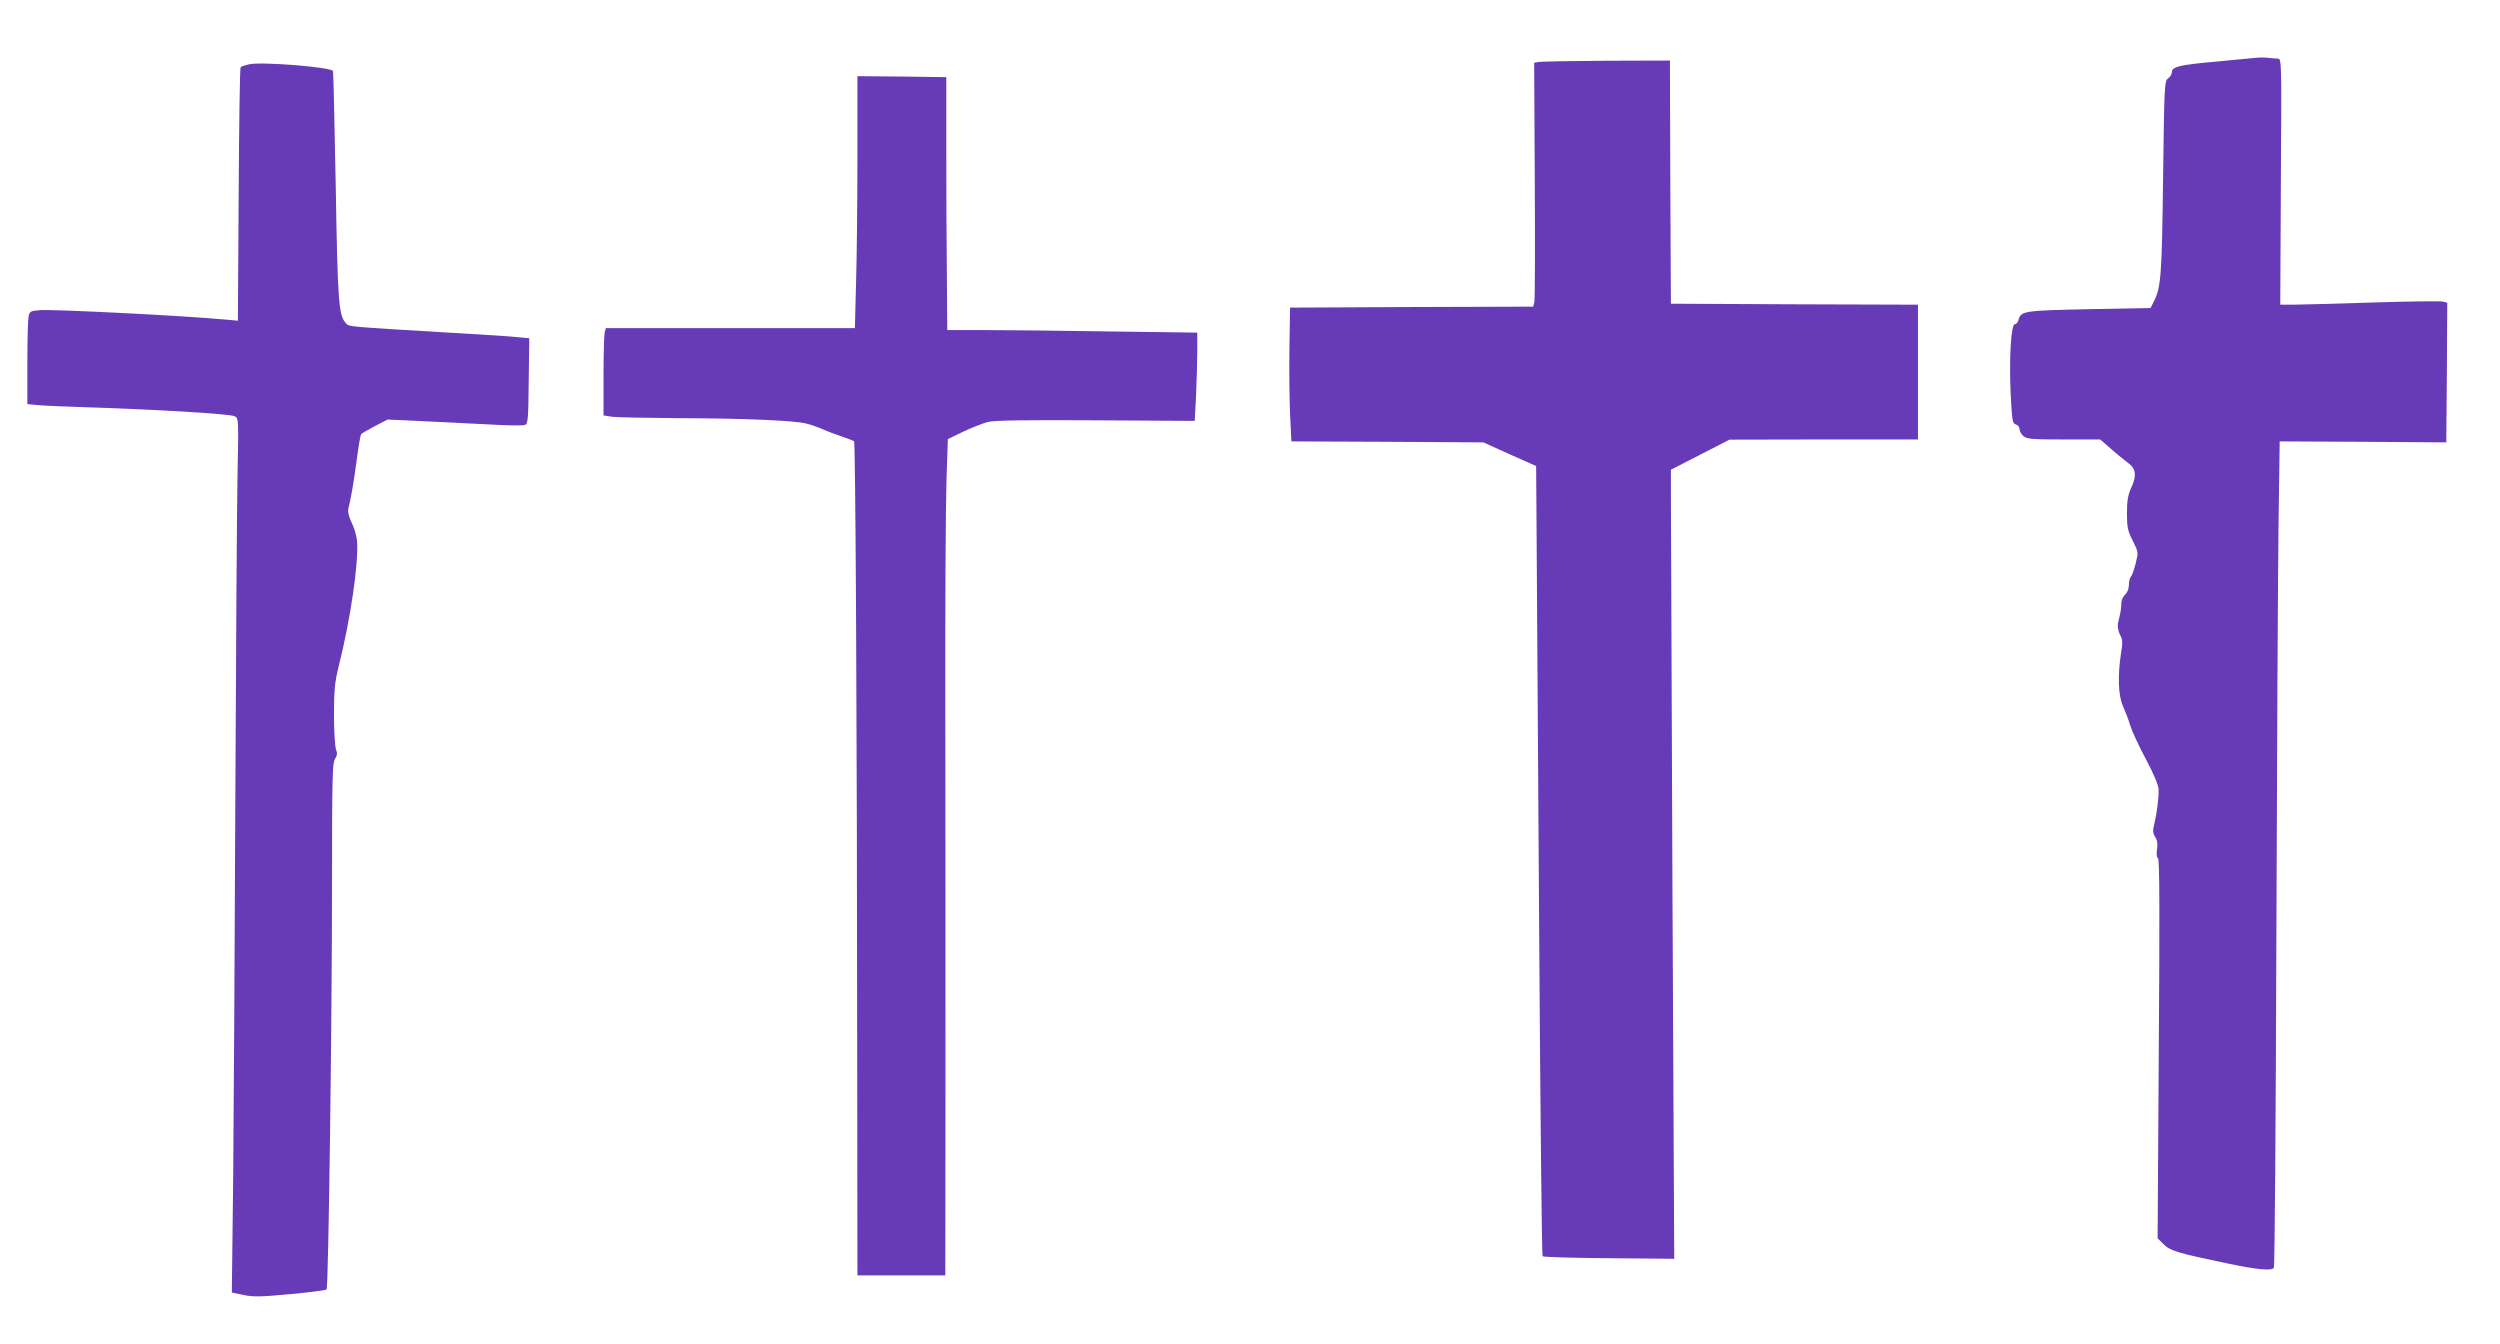
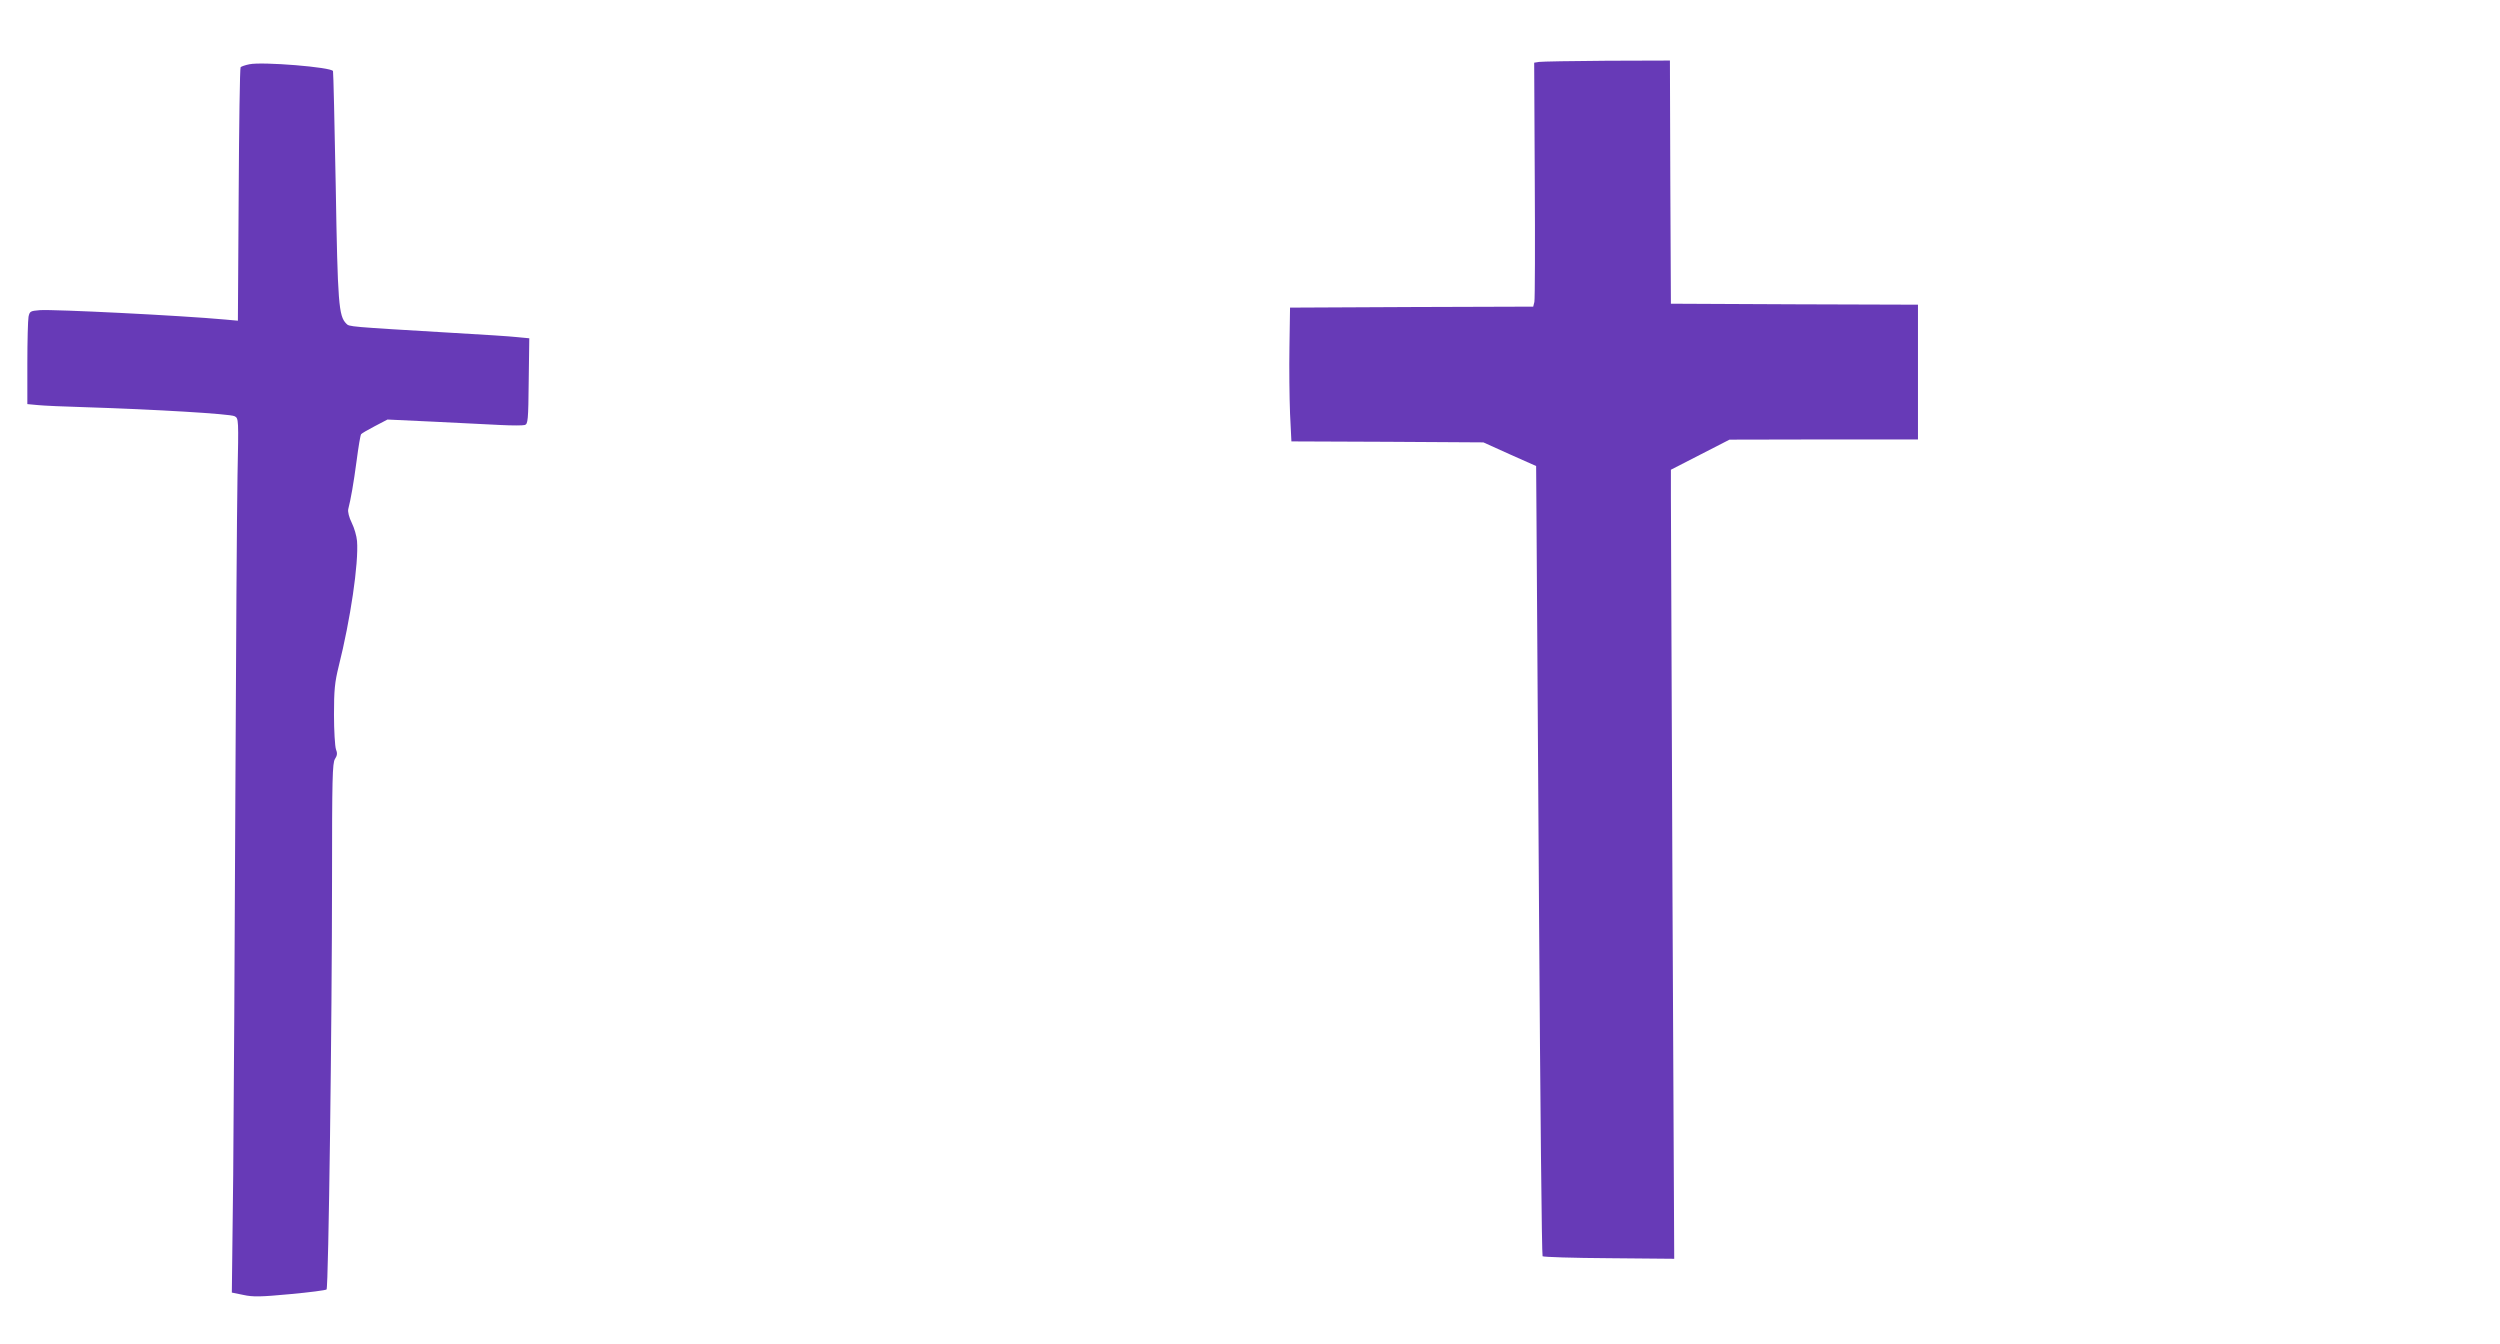
<svg xmlns="http://www.w3.org/2000/svg" version="1.0" width="1280pt" height="688pt" viewBox="0 0 1280 688" preserveAspectRatio="xMidYMid meet">
  <g transform="translate(0,688) scale(0.1,-0.1)" fill="#673ab7" stroke="none">
-     <path d="M11550 6584 c-19 -2 -114 -11 -210 -20 -182 -16 -220 -26 -220 -54 0 -10 -9 -24 -19 -31 -19 -13 -20 -34 -26 -509 -6 -499 -11 -561 -46 -631 l-18 -36 -315 -6 c-332 -7 -349 -9 -361 -54 -3 -13 -12 -23 -19 -23 -20 0 -30 -181 -21 -364 7 -130 9 -145 26 -149 11 -3 19 -14 19 -24 0 -10 9 -26 20 -36 18 -15 45 -17 207 -17 l186 0 54 -47 c30 -27 69 -58 86 -71 43 -30 48 -65 20 -127 -18 -39 -23 -68 -23 -133 0 -72 4 -90 30 -141 29 -59 29 -59 14 -118 -8 -32 -19 -62 -25 -67 -5 -6 -9 -24 -9 -41 0 -19 -8 -39 -20 -50 -10 -9 -19 -29 -19 -44 0 -24 -1 -36 -17 -102 -3 -16 1 -39 10 -58 14 -25 15 -42 6 -93 -18 -118 -15 -219 10 -274 12 -27 29 -71 37 -99 8 -27 44 -105 80 -172 40 -75 65 -135 65 -155 1 -47 -8 -115 -21 -172 -10 -41 -9 -52 4 -72 11 -17 13 -36 9 -63 -4 -23 -2 -41 5 -45 8 -5 9 -280 4 -977 l-6 -969 31 -31 c35 -34 73 -45 332 -99 149 -31 217 -37 232 -22 5 5 10 764 13 1687 3 924 8 1875 11 2113 l6 432 427 -2 426 -3 3 357 2 358 -24 6 c-13 3 -176 1 -363 -5 -186 -6 -367 -11 -403 -11 l-65 0 3 630 c4 622 4 630 -16 630 -11 0 -32 2 -48 4 -16 2 -45 2 -64 0z" />
    <path d="M7880 6563 l-25 -4 3 -600 c2 -330 1 -612 -2 -625 l-6 -24 -623 -2 -622 -3 -3 -200 c-2 -110 0 -264 3 -342 l7 -143 492 -2 491 -3 135 -61 135 -60 2 -285 c1 -156 7 -1065 13 -2019 6 -954 14 -1738 18 -1742 4 -4 157 -9 340 -10 l334 -3 -9 1885 c-4 1037 -8 1946 -8 2020 l0 135 150 77 150 77 483 1 482 0 0 345 0 345 -632 2 -633 3 -3 623 -2 622 -323 -1 c-177 -1 -333 -4 -347 -6z" />
    <path d="M1277 6551 c-20 -4 -41 -11 -45 -15 -4 -4 -8 -298 -10 -653 l-4 -645 -66 6 c-230 21 -878 53 -948 48 -49 -4 -52 -6 -58 -34 -3 -17 -6 -124 -6 -239 l0 -208 53 -5 c28 -3 140 -8 247 -11 350 -11 739 -34 761 -46 21 -11 21 -13 15 -307 -3 -164 -8 -900 -11 -1637 -3 -737 -8 -1611 -11 -1942 l-7 -601 59 -12 c49 -11 90 -10 239 4 99 9 183 20 187 24 10 10 28 1384 28 2100 0 515 2 596 15 616 12 18 13 30 5 50 -5 15 -10 95 -10 177 0 126 4 166 24 247 60 239 103 528 94 642 -2 25 -14 67 -27 93 -14 28 -21 57 -18 70 13 51 27 129 43 249 9 69 19 130 23 135 3 4 35 23 70 41 l65 34 235 -11 c130 -6 284 -14 343 -17 59 -3 115 -3 125 0 16 5 18 24 20 225 l3 219 -63 6 c-34 4 -177 13 -317 21 -555 33 -541 32 -557 48 -39 39 -44 102 -54 702 -6 319 -12 585 -14 591 -6 20 -362 49 -428 35z" />
-     <path d="M4390 6078 c0 -227 -3 -518 -7 -645 l-6 -233 -637 0 -638 0 -6 -22 c-3 -13 -6 -114 -6 -224 l0 -201 46 -7 c26 -3 178 -6 338 -7 345 -1 594 -12 656 -28 25 -6 63 -20 85 -30 22 -10 65 -26 95 -36 30 -10 58 -21 63 -24 7 -7 15 -1396 16 -3228 l1 -1043 225 0 225 0 1 978 c0 537 0 1406 -1 1930 -1 524 2 1048 6 1164 l7 210 81 39 c45 21 101 43 126 49 31 8 203 10 551 8 l506 -3 7 134 c3 74 6 175 6 226 l0 92 -452 6 c-248 4 -536 7 -640 7 l-188 0 -2 283 c-2 155 -3 446 -3 647 l0 365 -227 3 -228 2 0 -412z" />
  </g>
</svg>